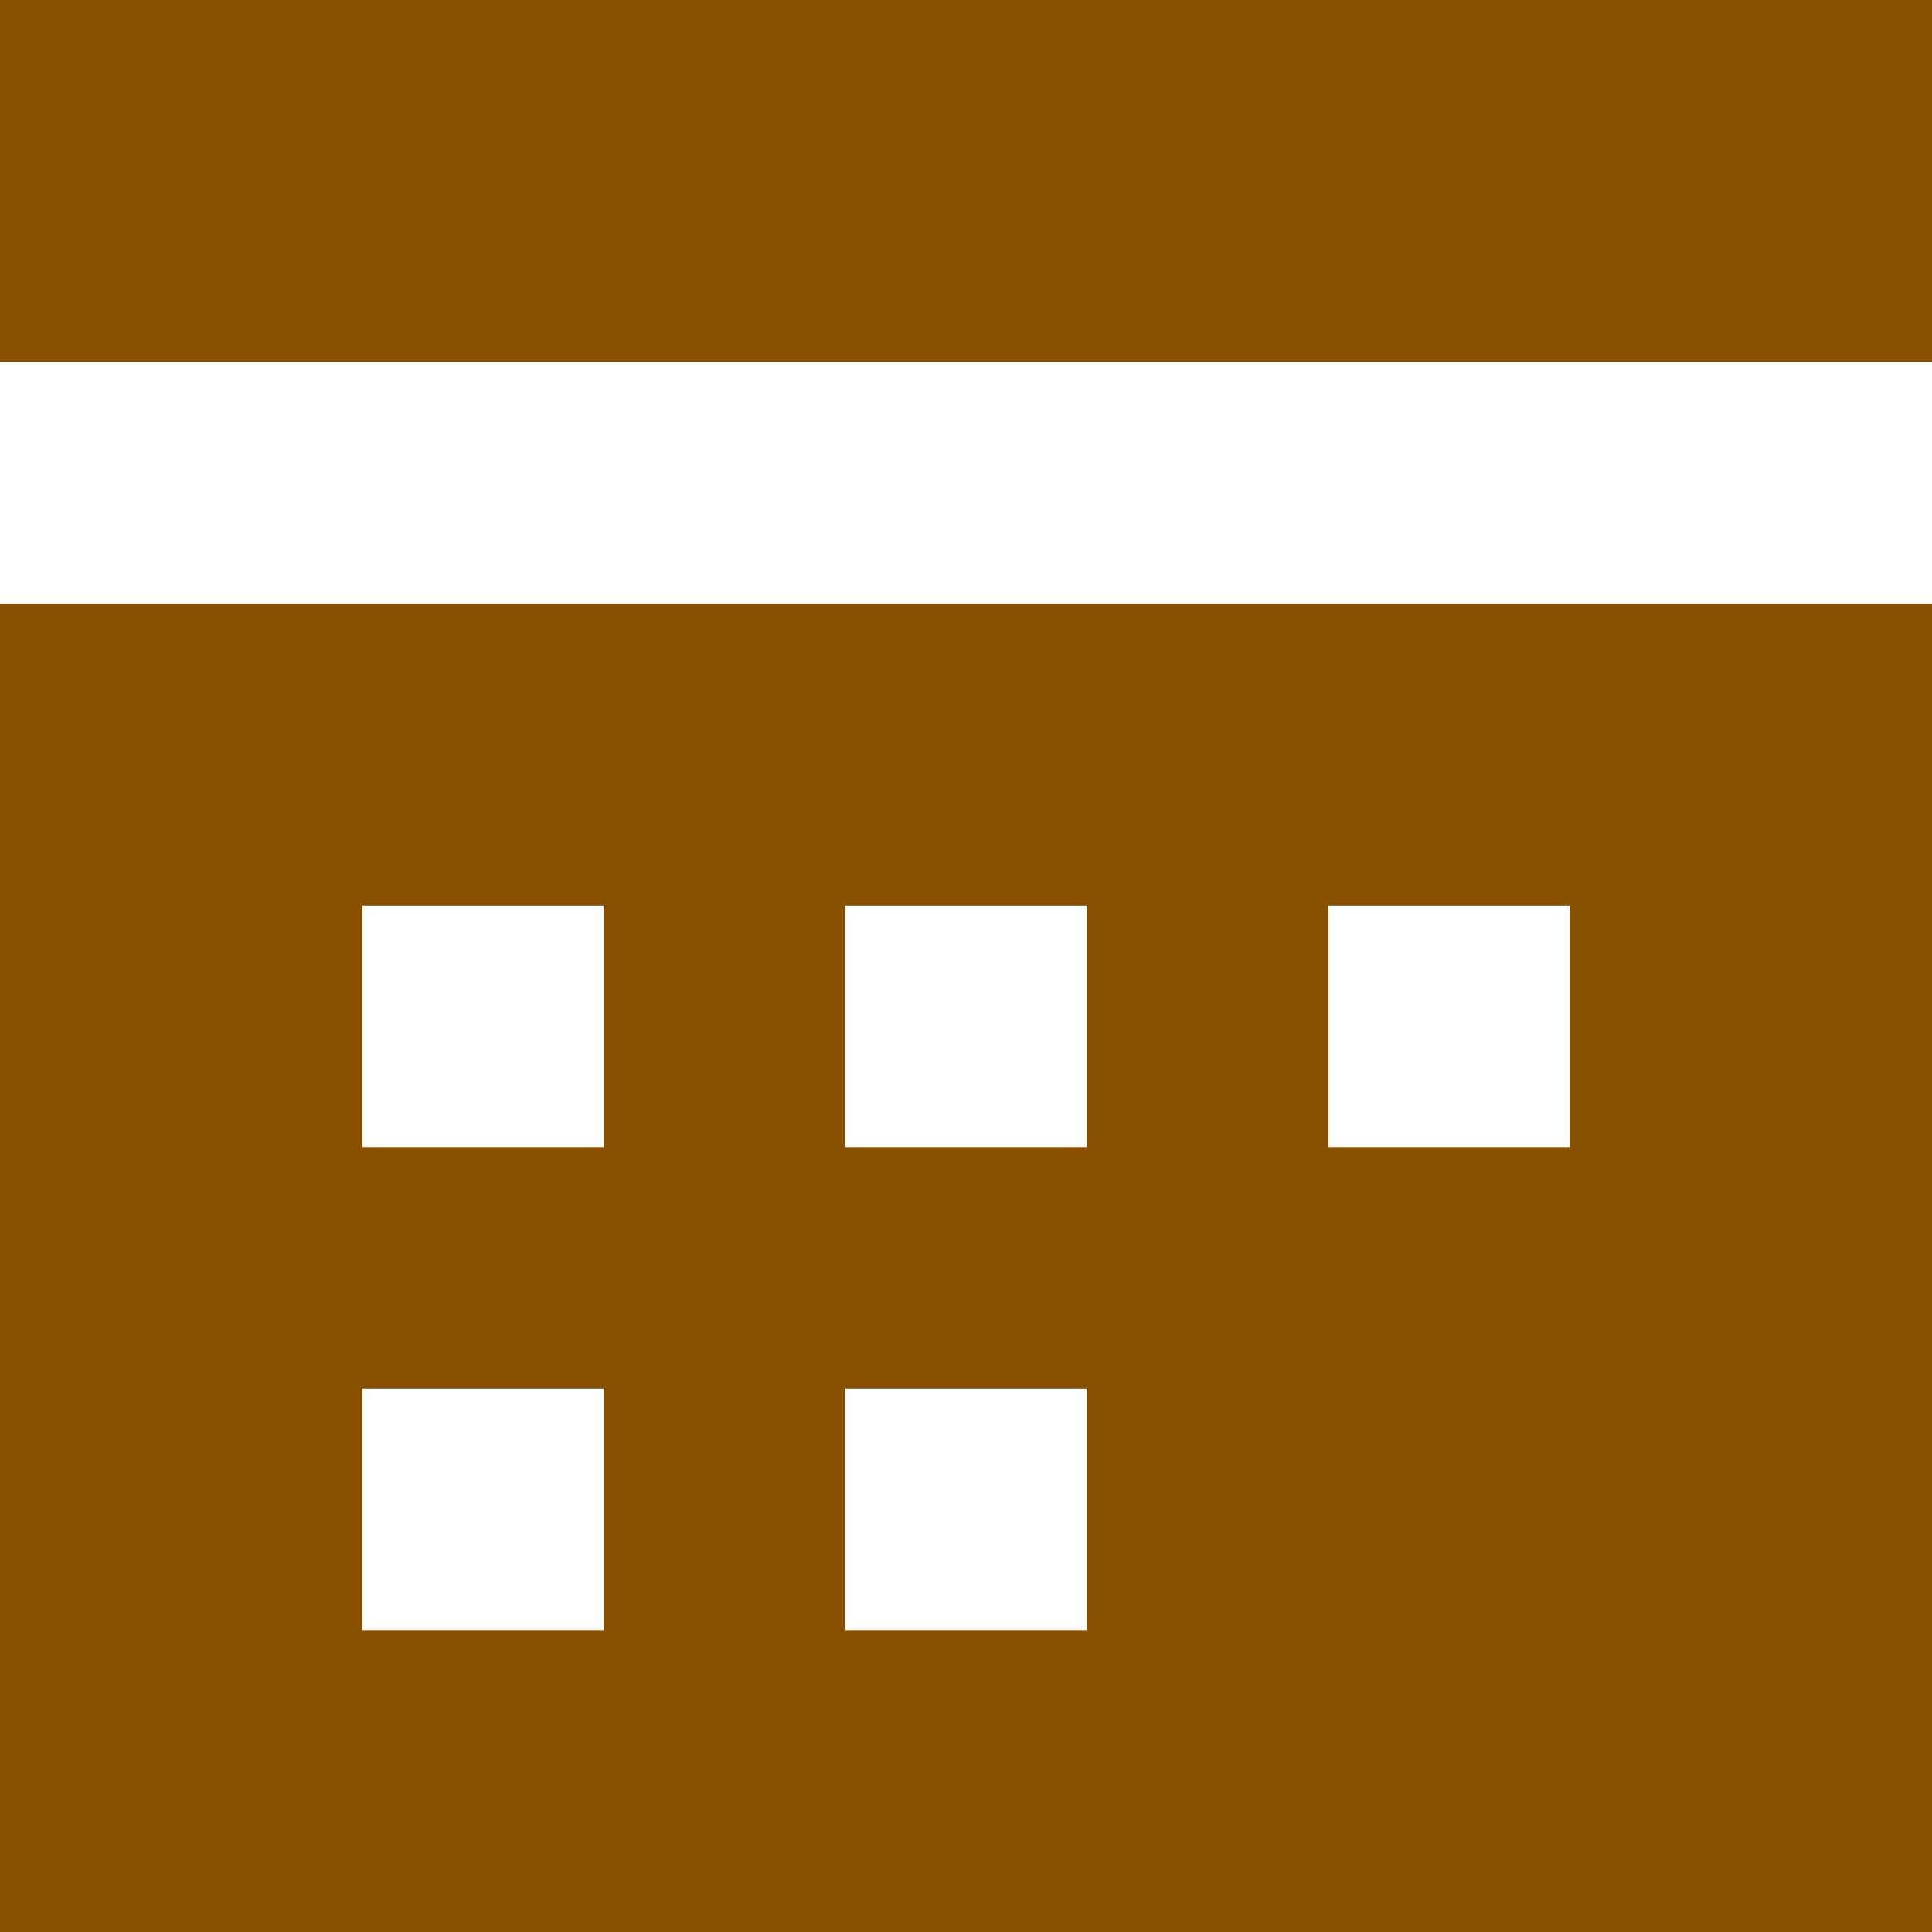
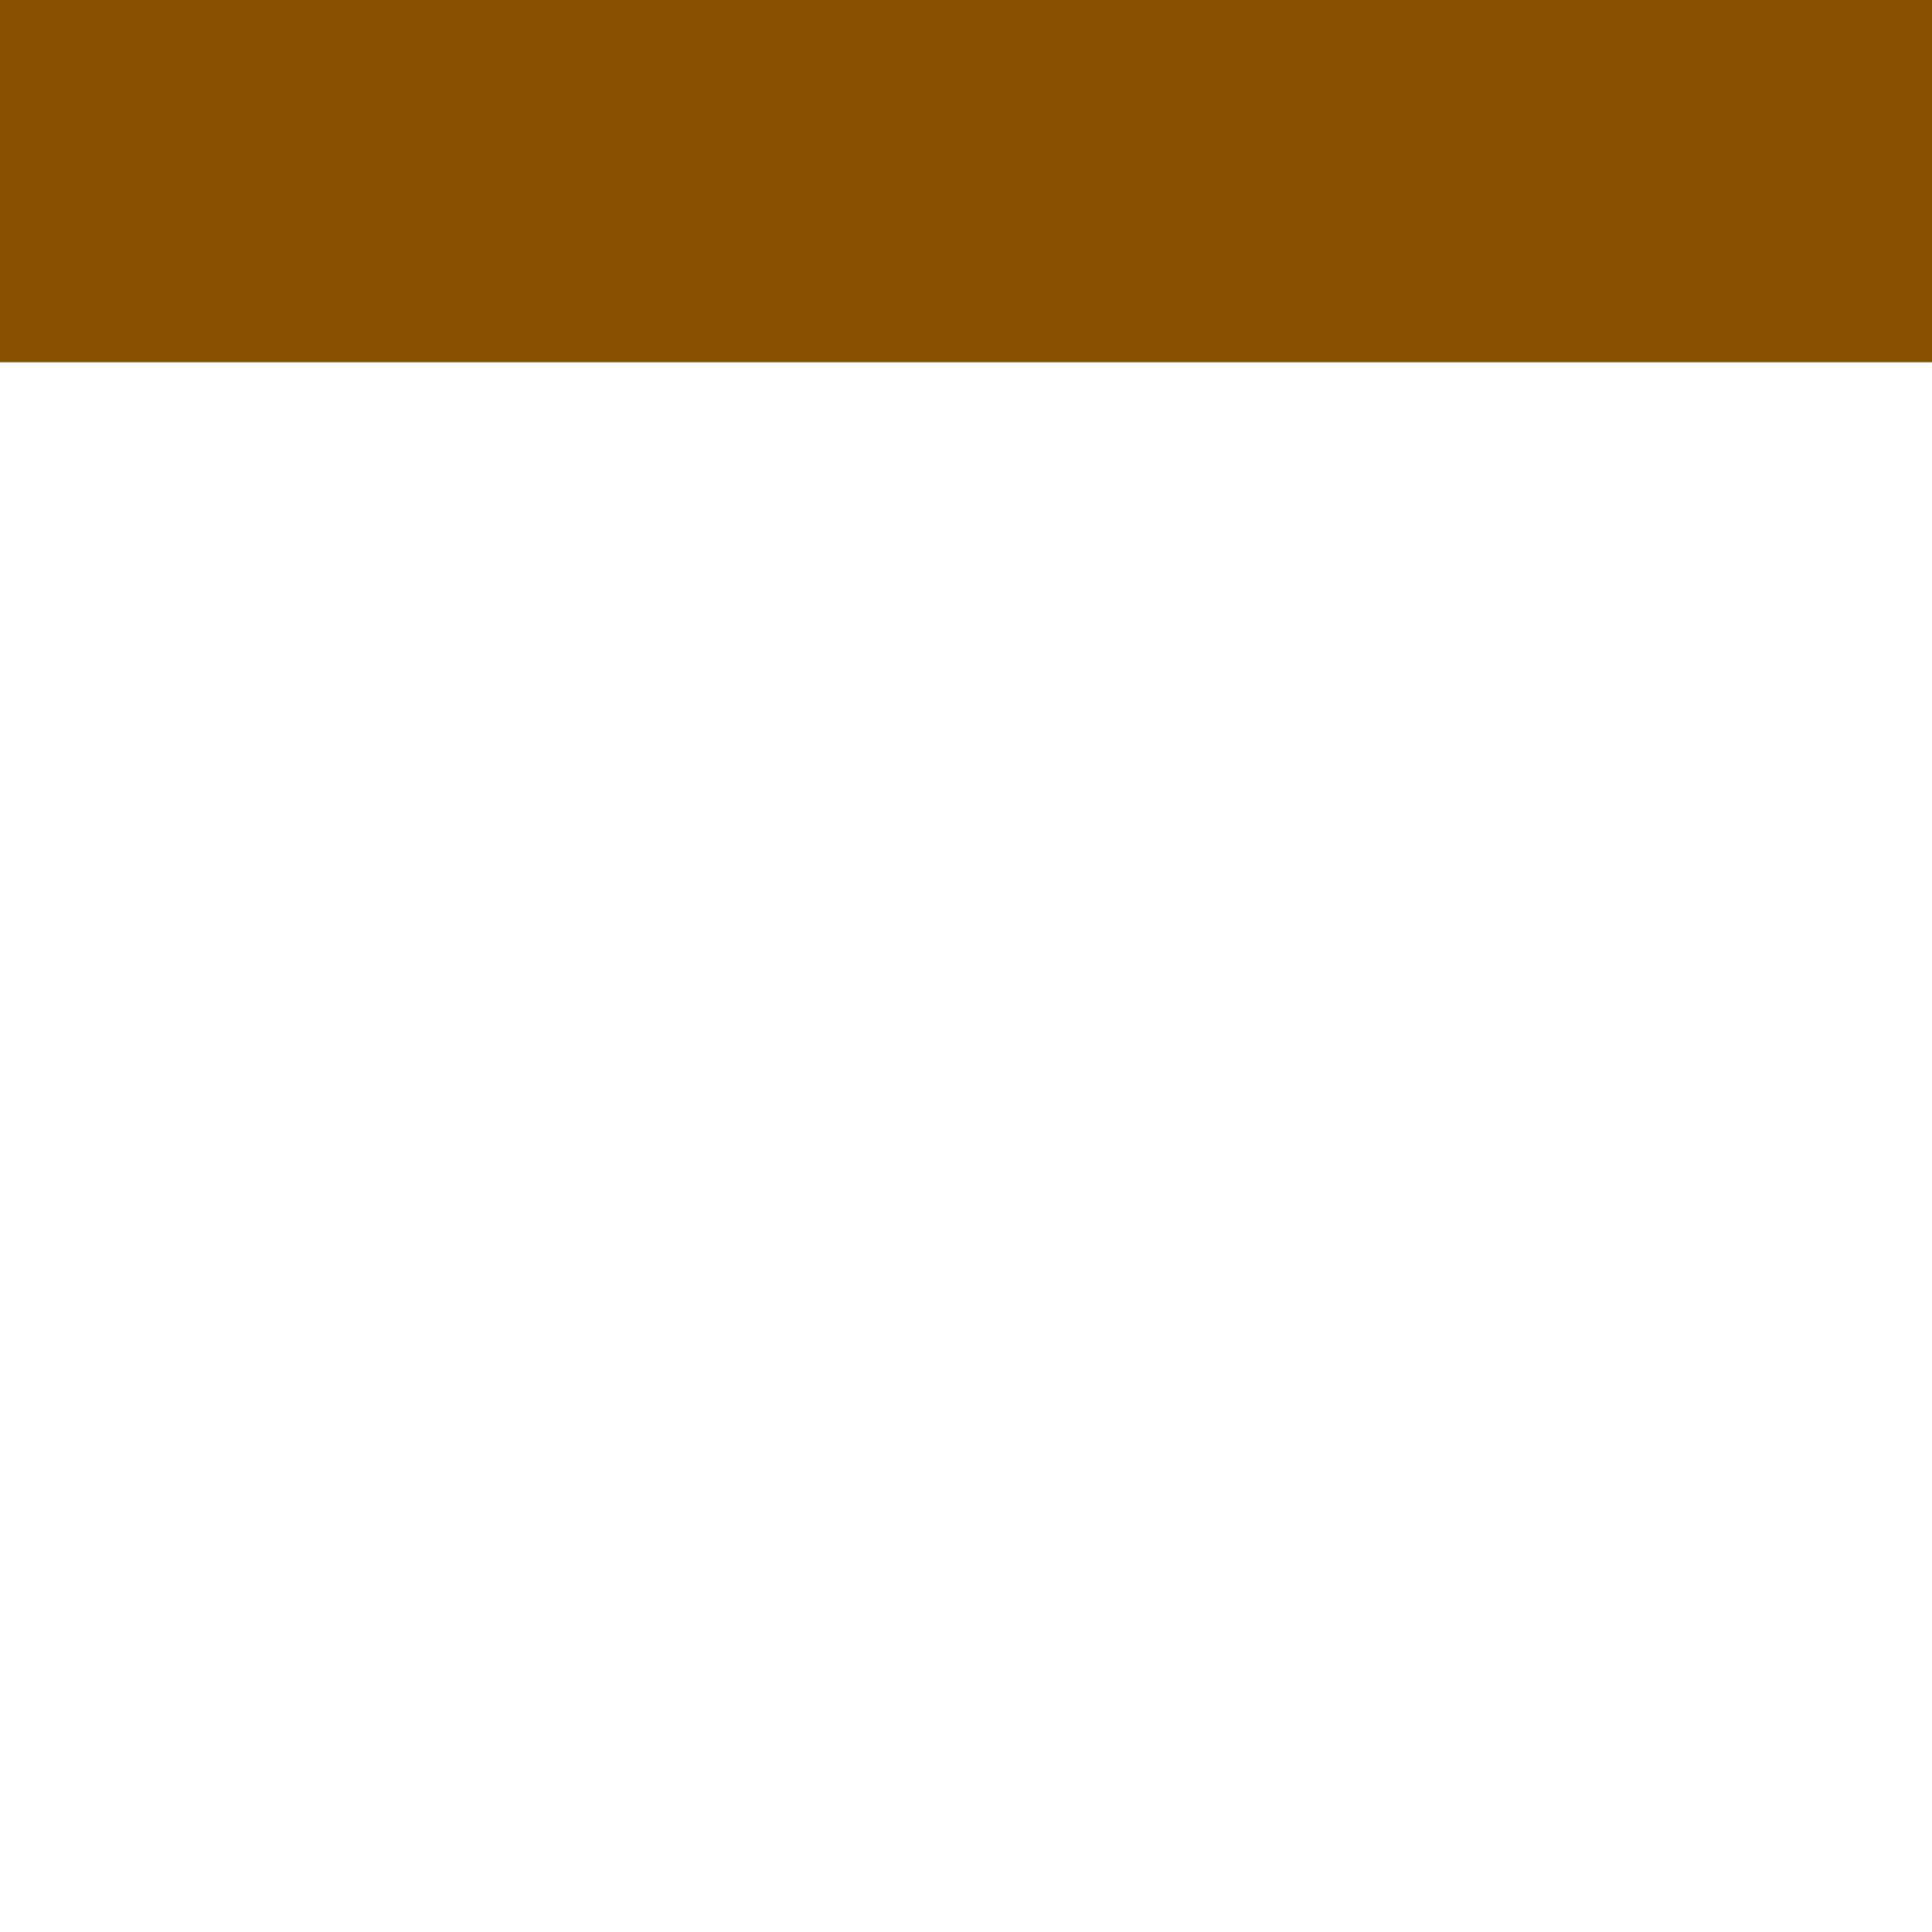
<svg xmlns="http://www.w3.org/2000/svg" width="30" height="30" viewBox="0 0 30 30" fill="none">
  <path d="M0 0H30V5.625H0V0Z" fill="#885100" />
-   <path d="M0 30H30V9.375H0V30ZM20.625 14.062H24.375V17.812H20.625V14.062ZM13.125 14.062H16.875V17.812H13.125V14.062ZM13.125 21.562H16.875V25.312H13.125V21.562ZM5.625 14.062H9.375V17.812H5.625V14.062ZM5.625 21.562H9.375V25.312H5.625V21.562Z" fill="#885100" />
</svg>